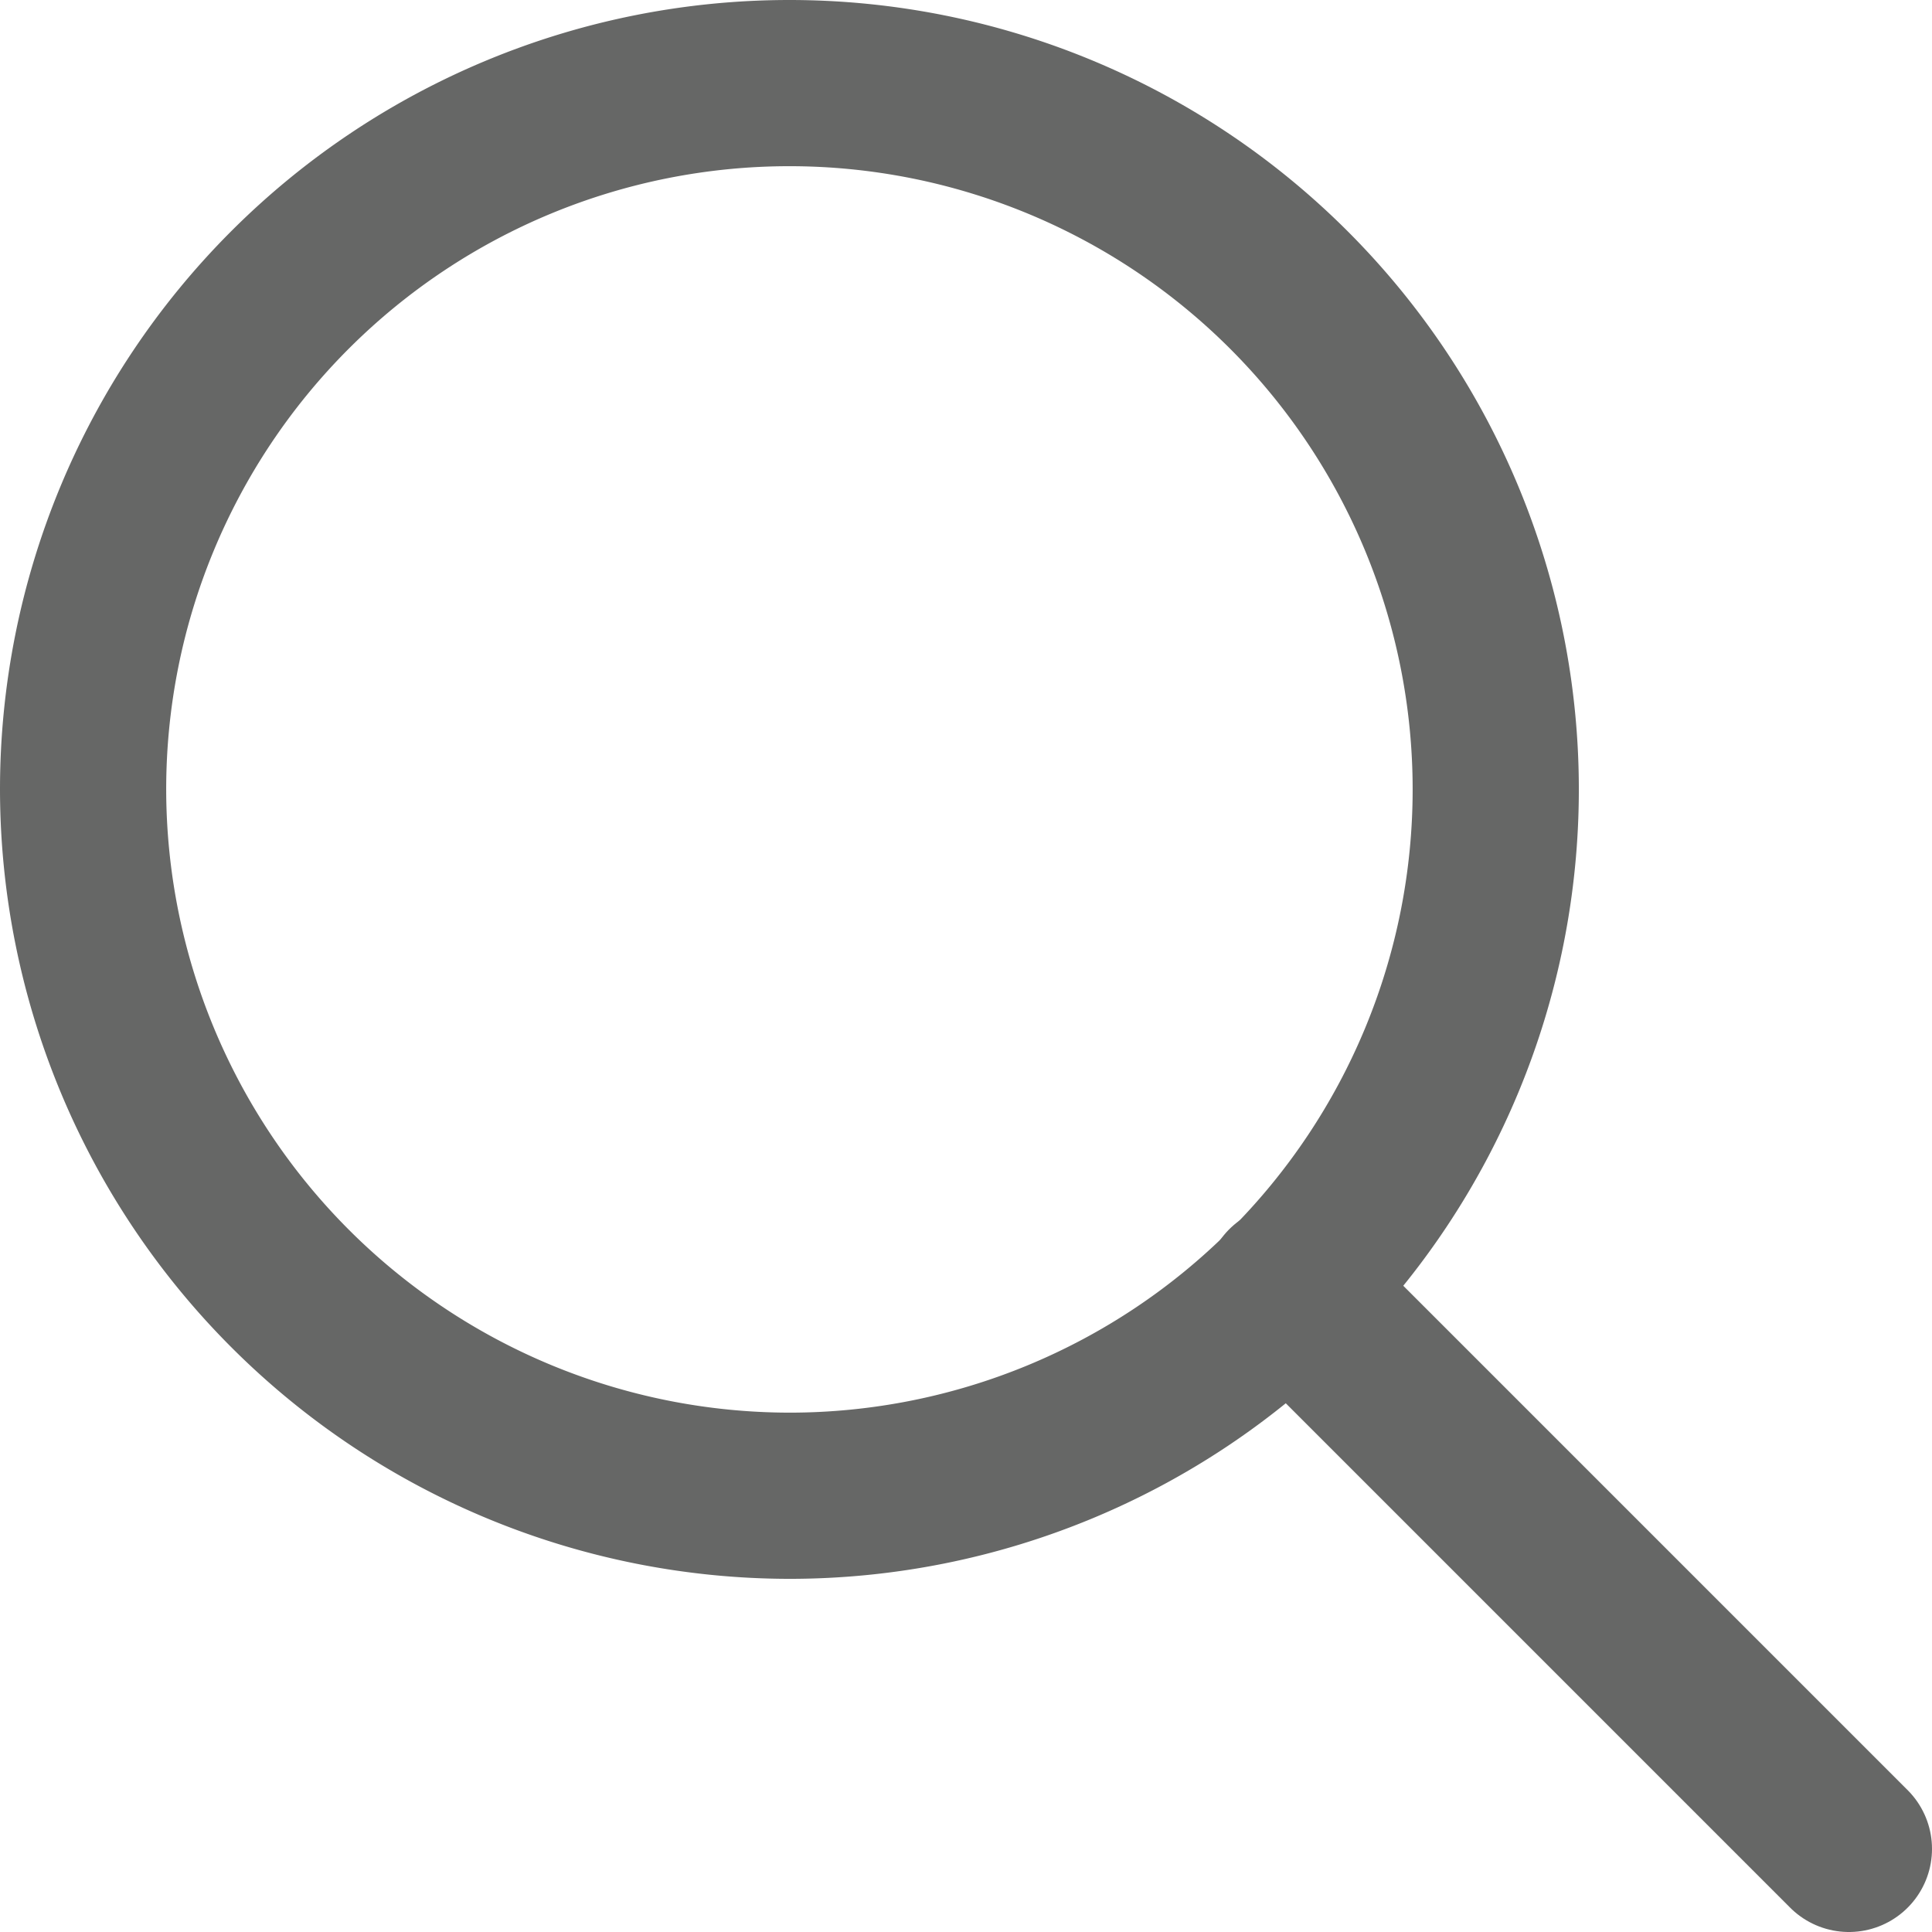
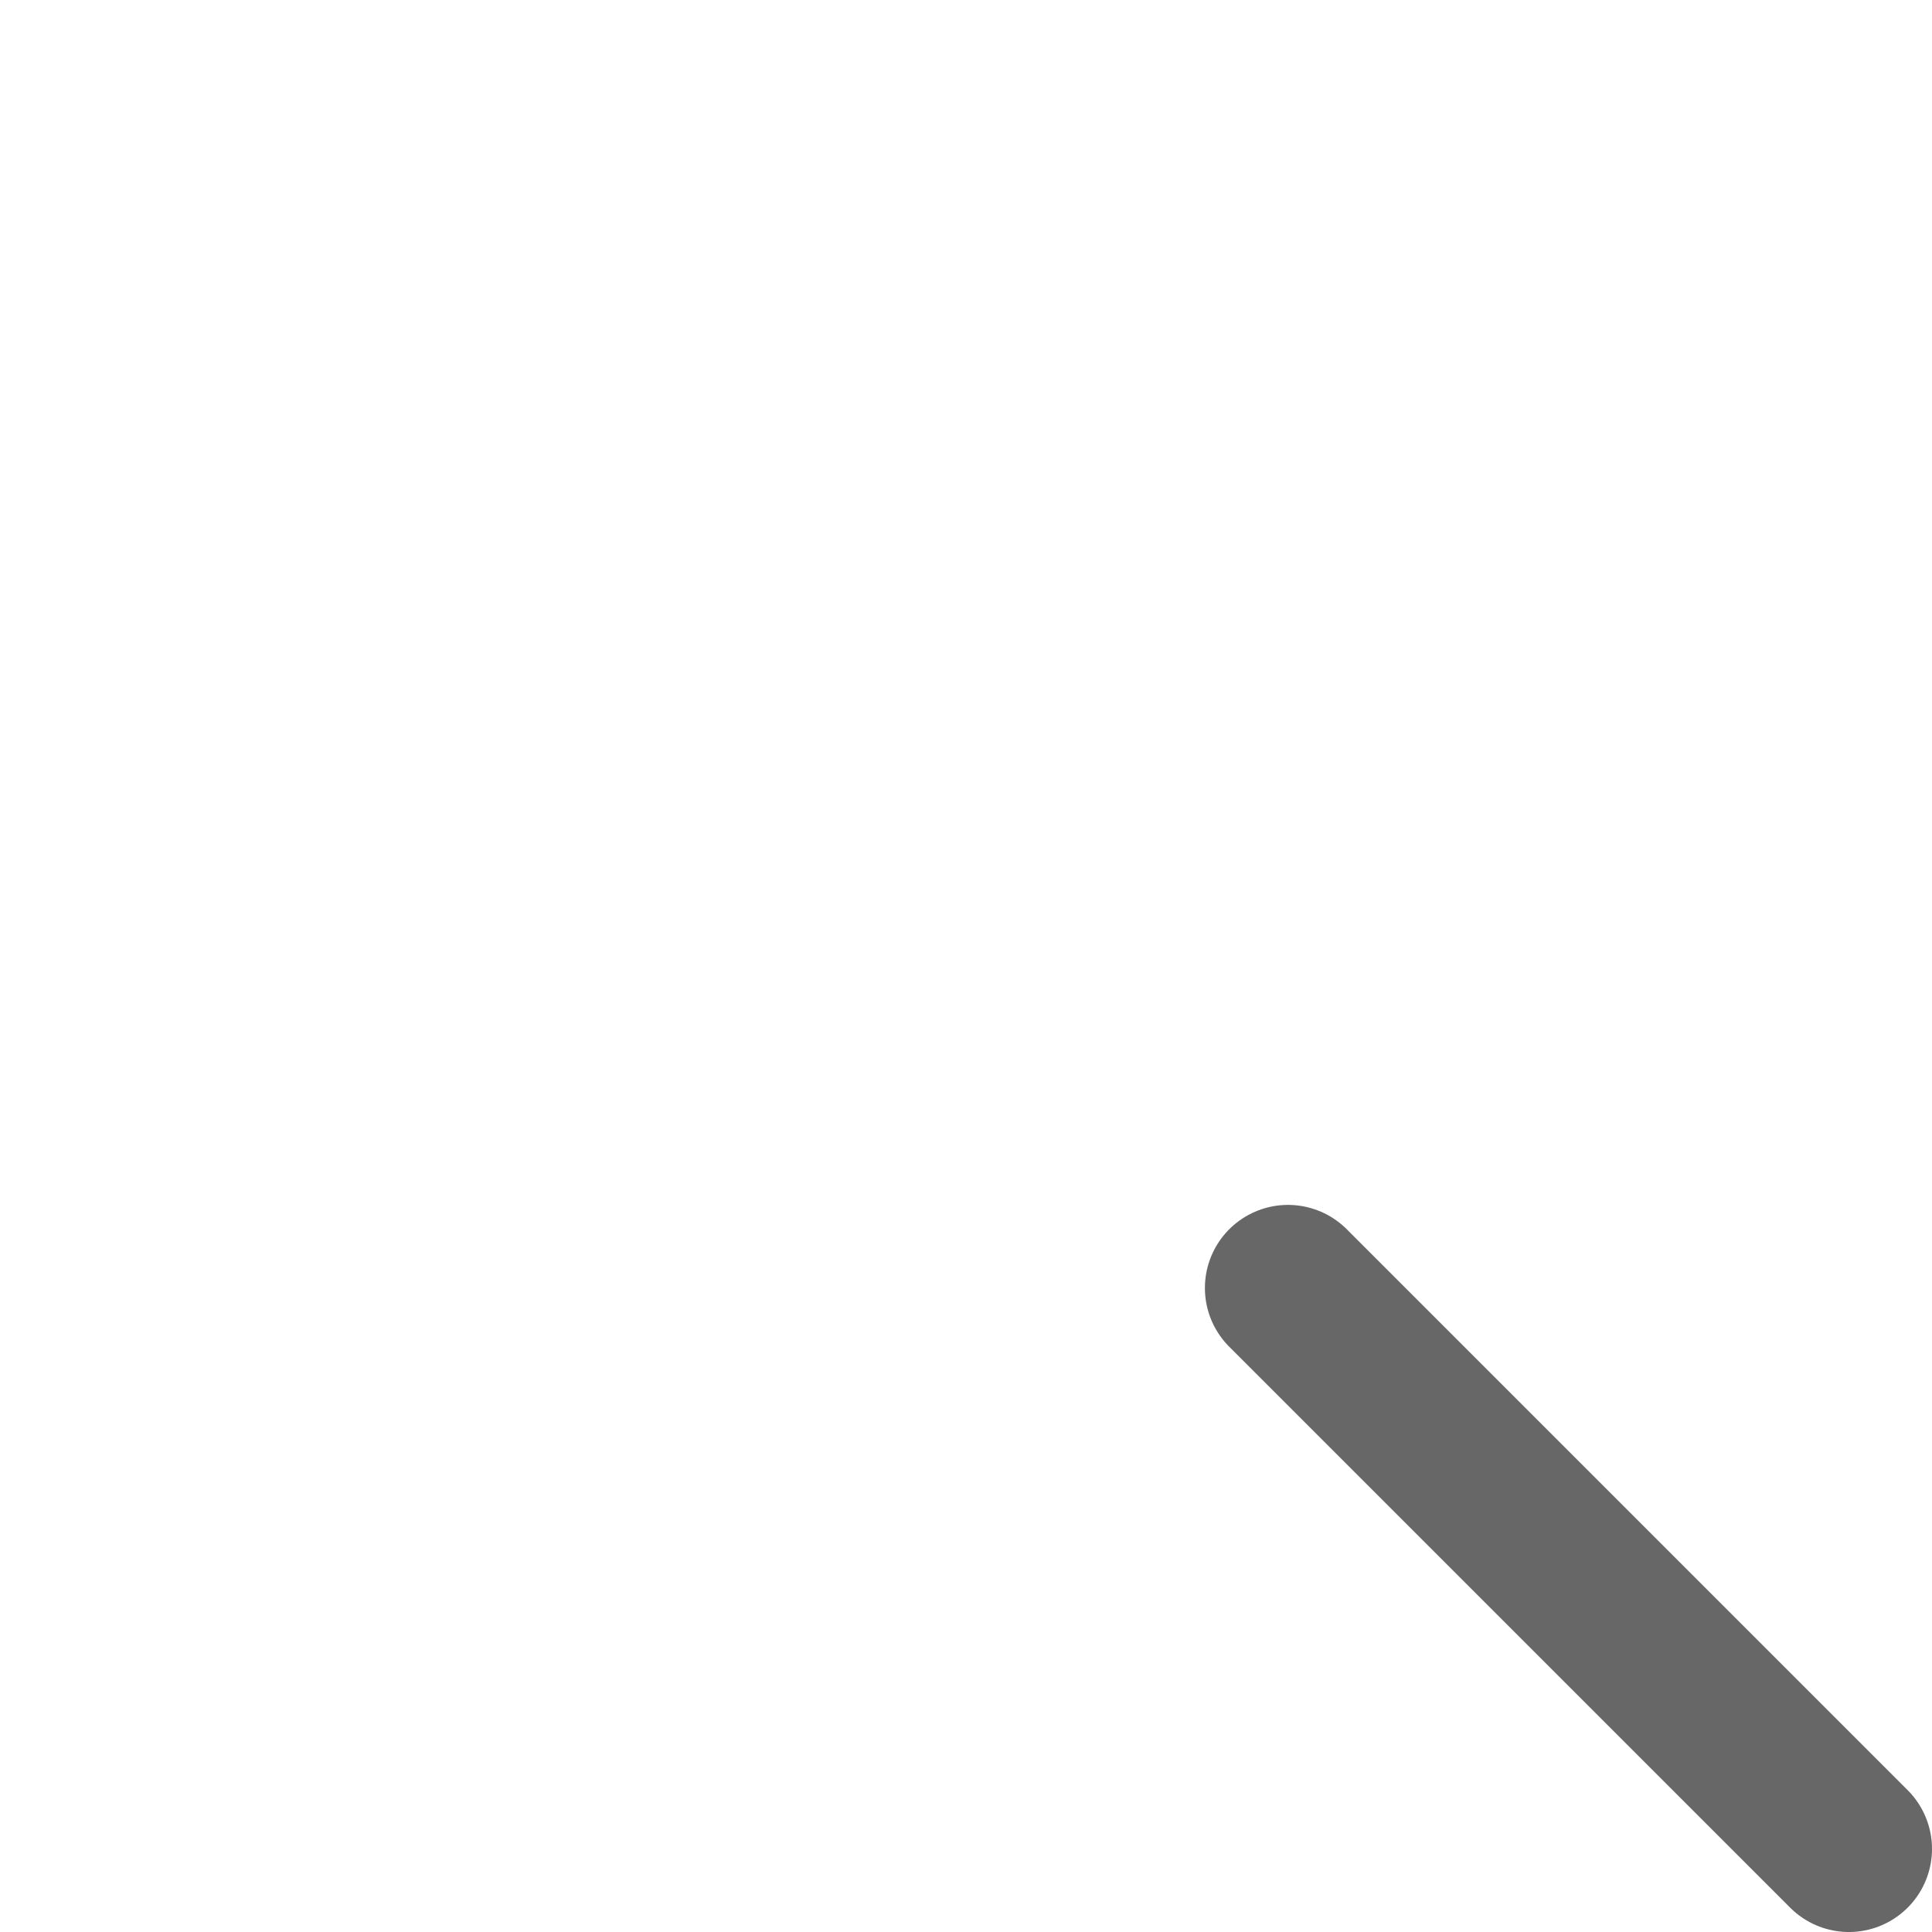
<svg xmlns="http://www.w3.org/2000/svg" id="Layer_1" data-name="Layer 1" viewBox="0 0 23.25 23.25">
  <defs>
    <style>.cls-1,.cls-2{fill:none;stroke:#666766;stroke-width:2px;}.cls-1{stroke-linecap:round;stroke-miterlimit:10;}.cls-2{stroke-linejoin:round;}</style>
  </defs>
  <path class="cls-1" d="M15.5,15.5l6.75,6.75" />
-   <path class="cls-2 selected-fill-none" d="M9.5,18A8.5,8.5,0,1,0,1,9.5,8.51,8.51,0,0,0,9.5,18Z" />
</svg>